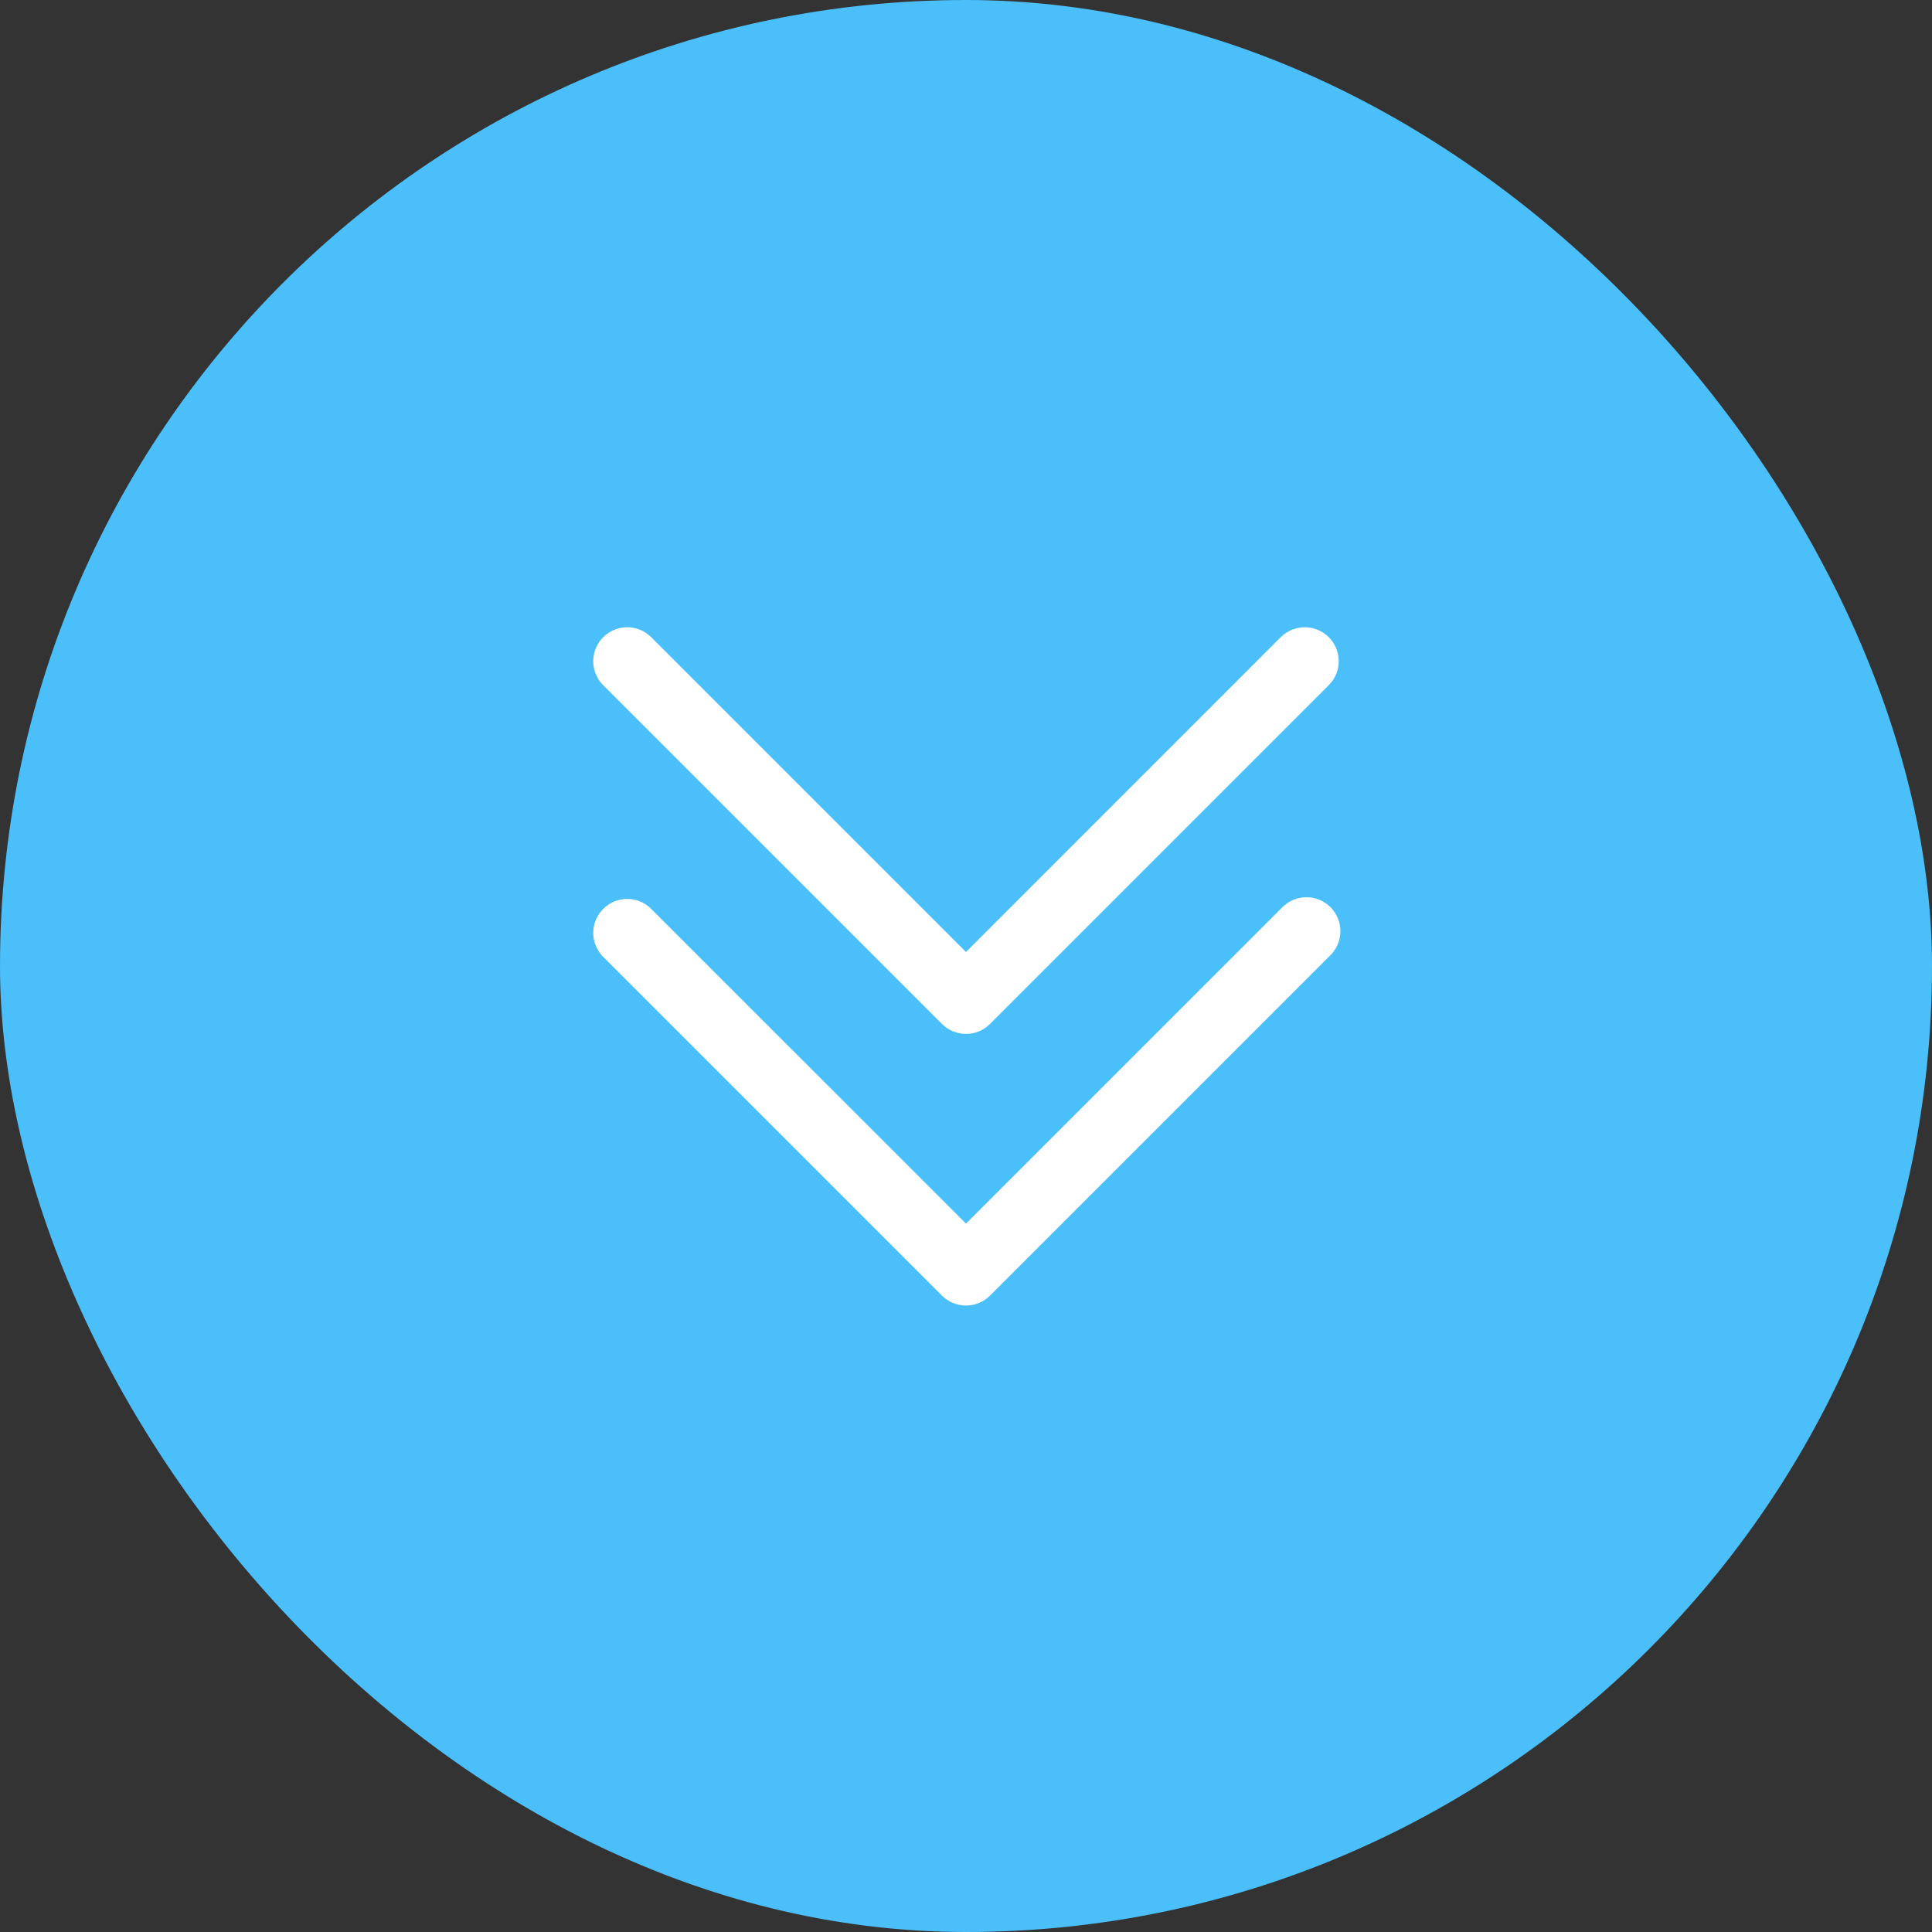
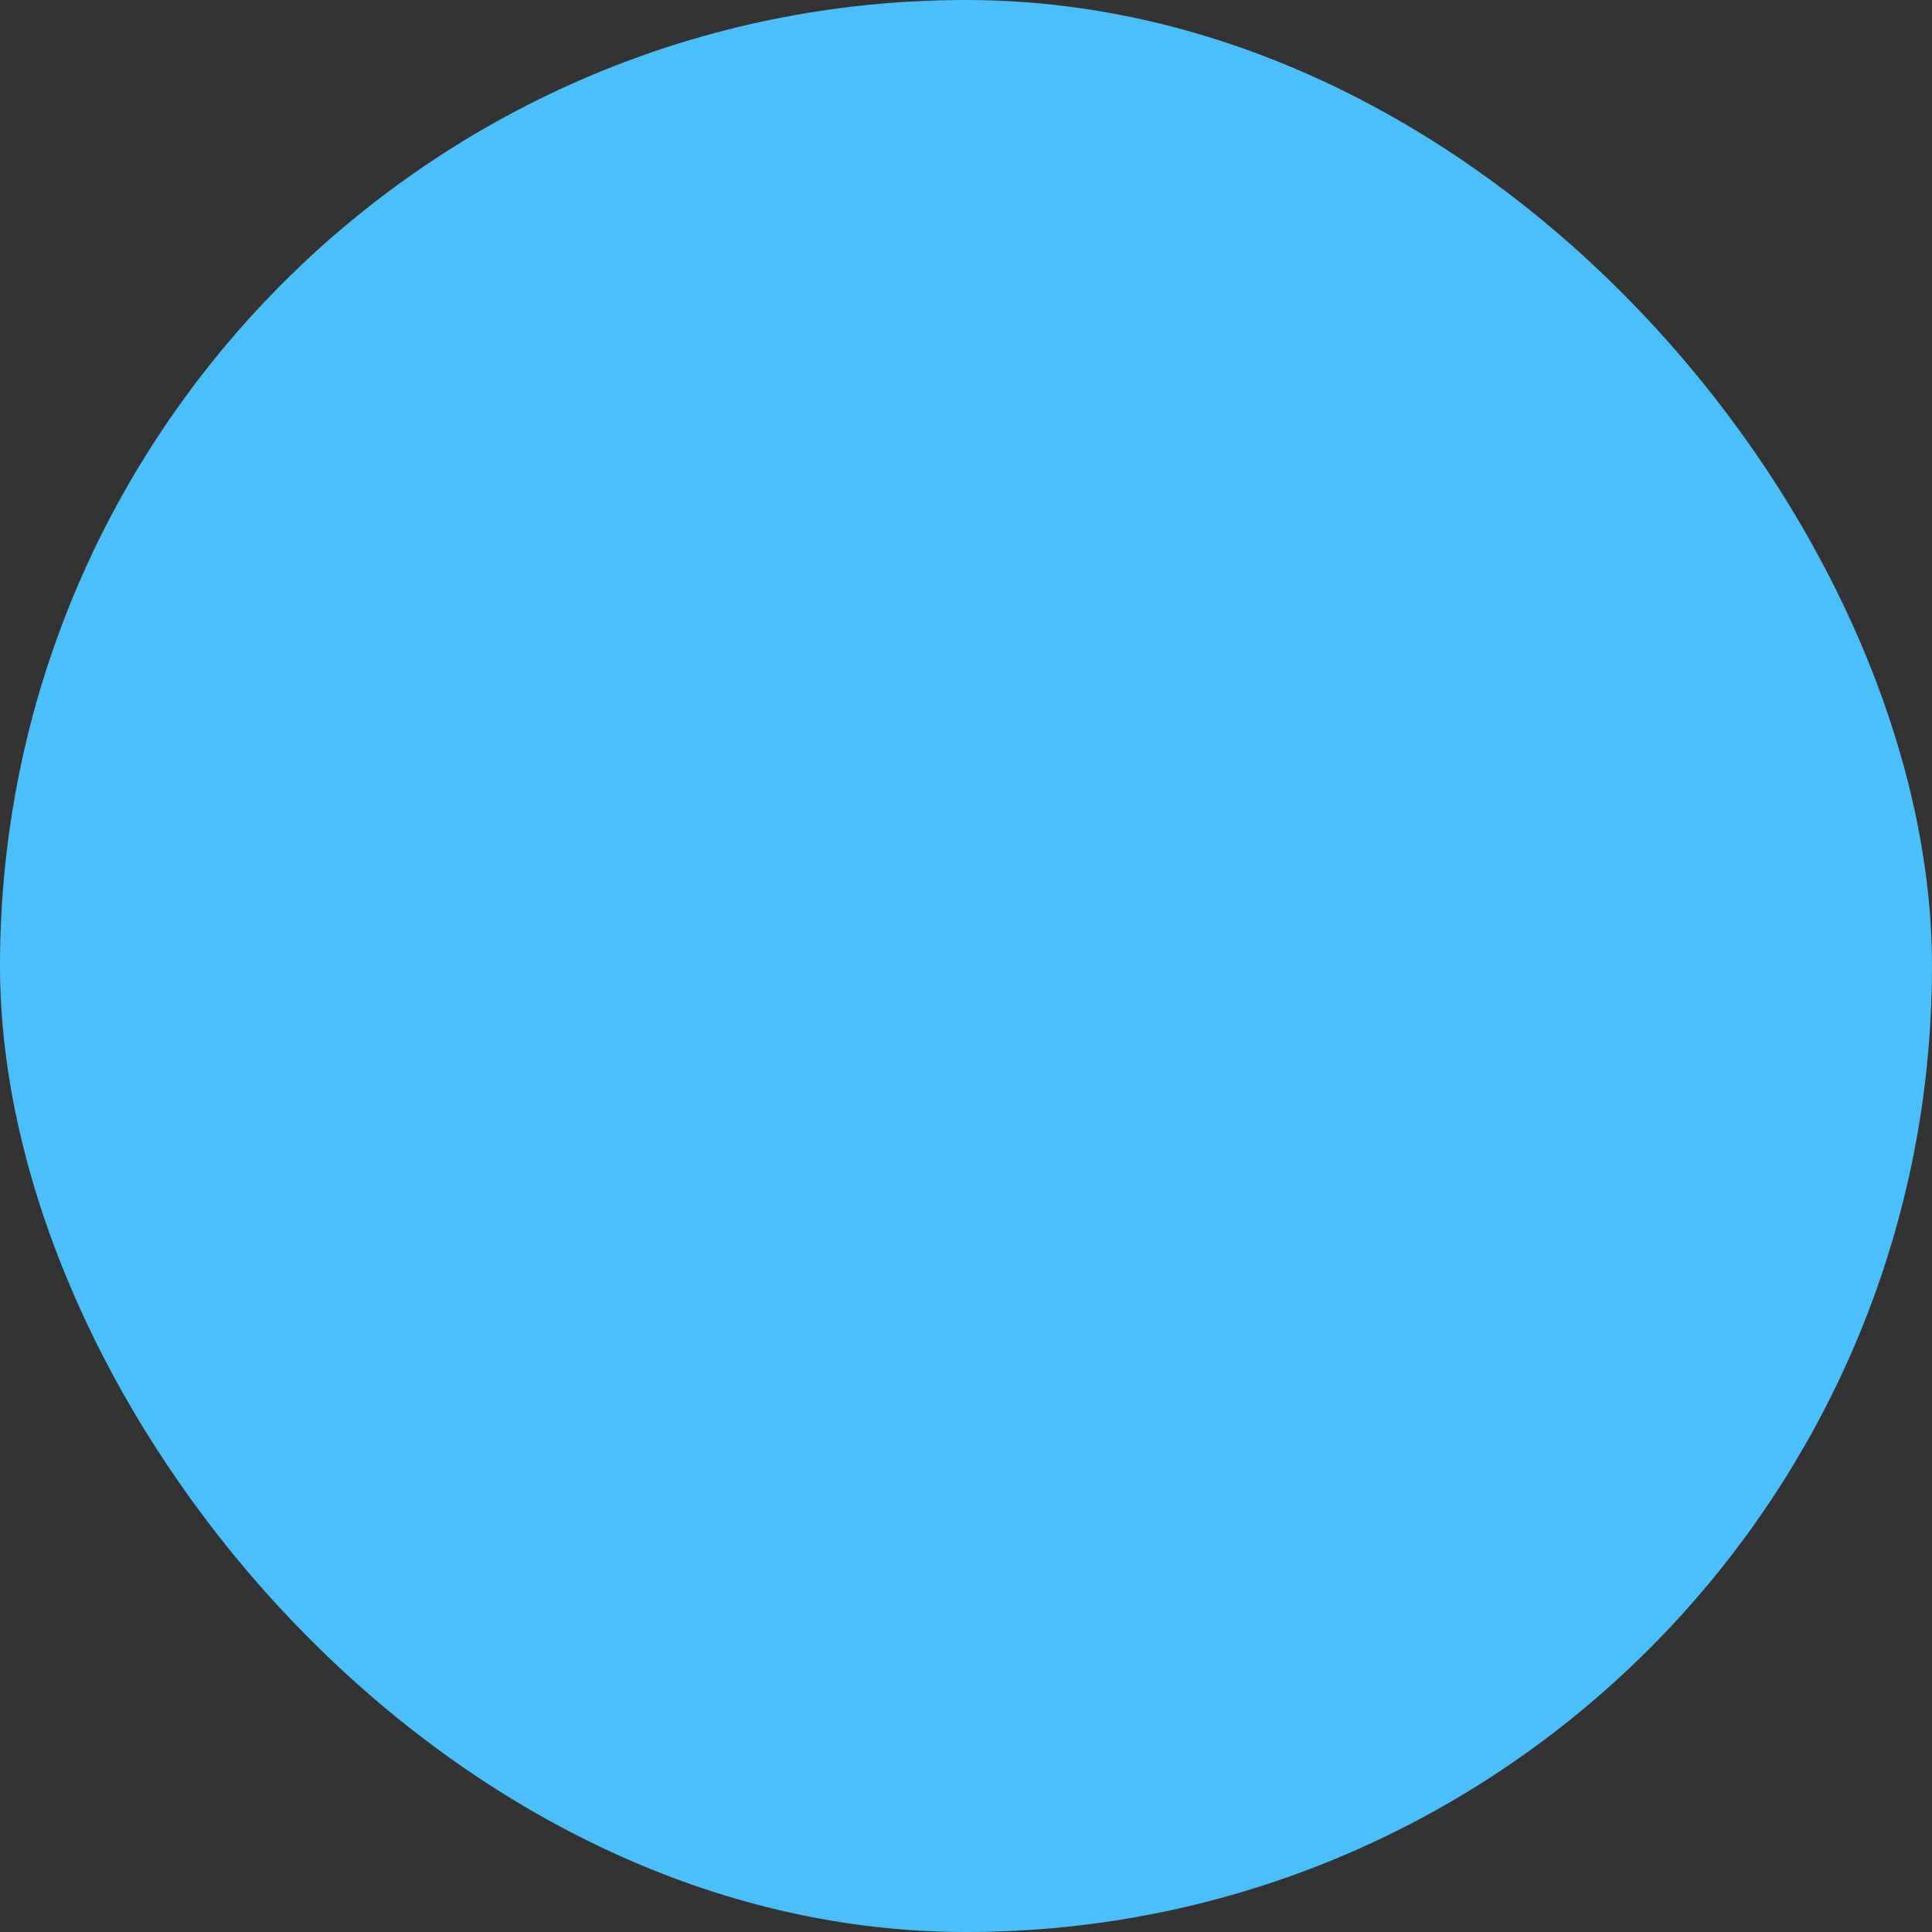
<svg xmlns="http://www.w3.org/2000/svg" width="32" height="32" viewBox="0 0 32 32" fill="none">
  <rect x="0" y="0" width="32" height="32" fill="#333333" stroke="none" />
  <rect width="32" height="32" rx="16" fill="#4BBFF9" />
-   <path fill-rule="evenodd" clip-rule="evenodd" d="M15.602 16.96C15.708 17.066 15.851 17.125 16 17.125C16.149 17.125 16.292 17.066 16.397 16.96L22.022 11.335C22.122 11.229 22.176 11.088 22.173 10.942C22.171 10.796 22.112 10.657 22.009 10.554C21.905 10.451 21.767 10.392 21.621 10.389C21.475 10.387 21.334 10.441 21.227 10.54L16 15.768L10.772 10.54C10.666 10.441 10.525 10.387 10.379 10.389C10.233 10.392 10.094 10.451 9.991 10.554C9.888 10.657 9.829 10.796 9.826 10.942C9.824 11.088 9.878 11.229 9.977 11.335L15.602 16.96Z" fill="white" />
-   <path fill-rule="evenodd" clip-rule="evenodd" d="M15.602 21.46C15.708 21.565 15.851 21.624 16 21.624C16.149 21.624 16.292 21.565 16.397 21.46L22.022 15.835C22.078 15.783 22.122 15.721 22.153 15.652C22.183 15.583 22.2 15.509 22.201 15.433C22.203 15.358 22.189 15.283 22.16 15.213C22.132 15.143 22.09 15.079 22.037 15.026C21.983 14.972 21.92 14.93 21.85 14.902C21.779 14.873 21.704 14.86 21.629 14.861C21.553 14.862 21.479 14.879 21.41 14.909C21.341 14.94 21.279 14.985 21.227 15.04L16 20.267L10.772 15.04C10.666 14.941 10.525 14.886 10.379 14.889C10.233 14.892 10.094 14.951 9.991 15.054C9.888 15.157 9.829 15.296 9.826 15.441C9.824 15.587 9.878 15.728 9.977 15.835L15.602 21.46Z" fill="white" />
</svg>